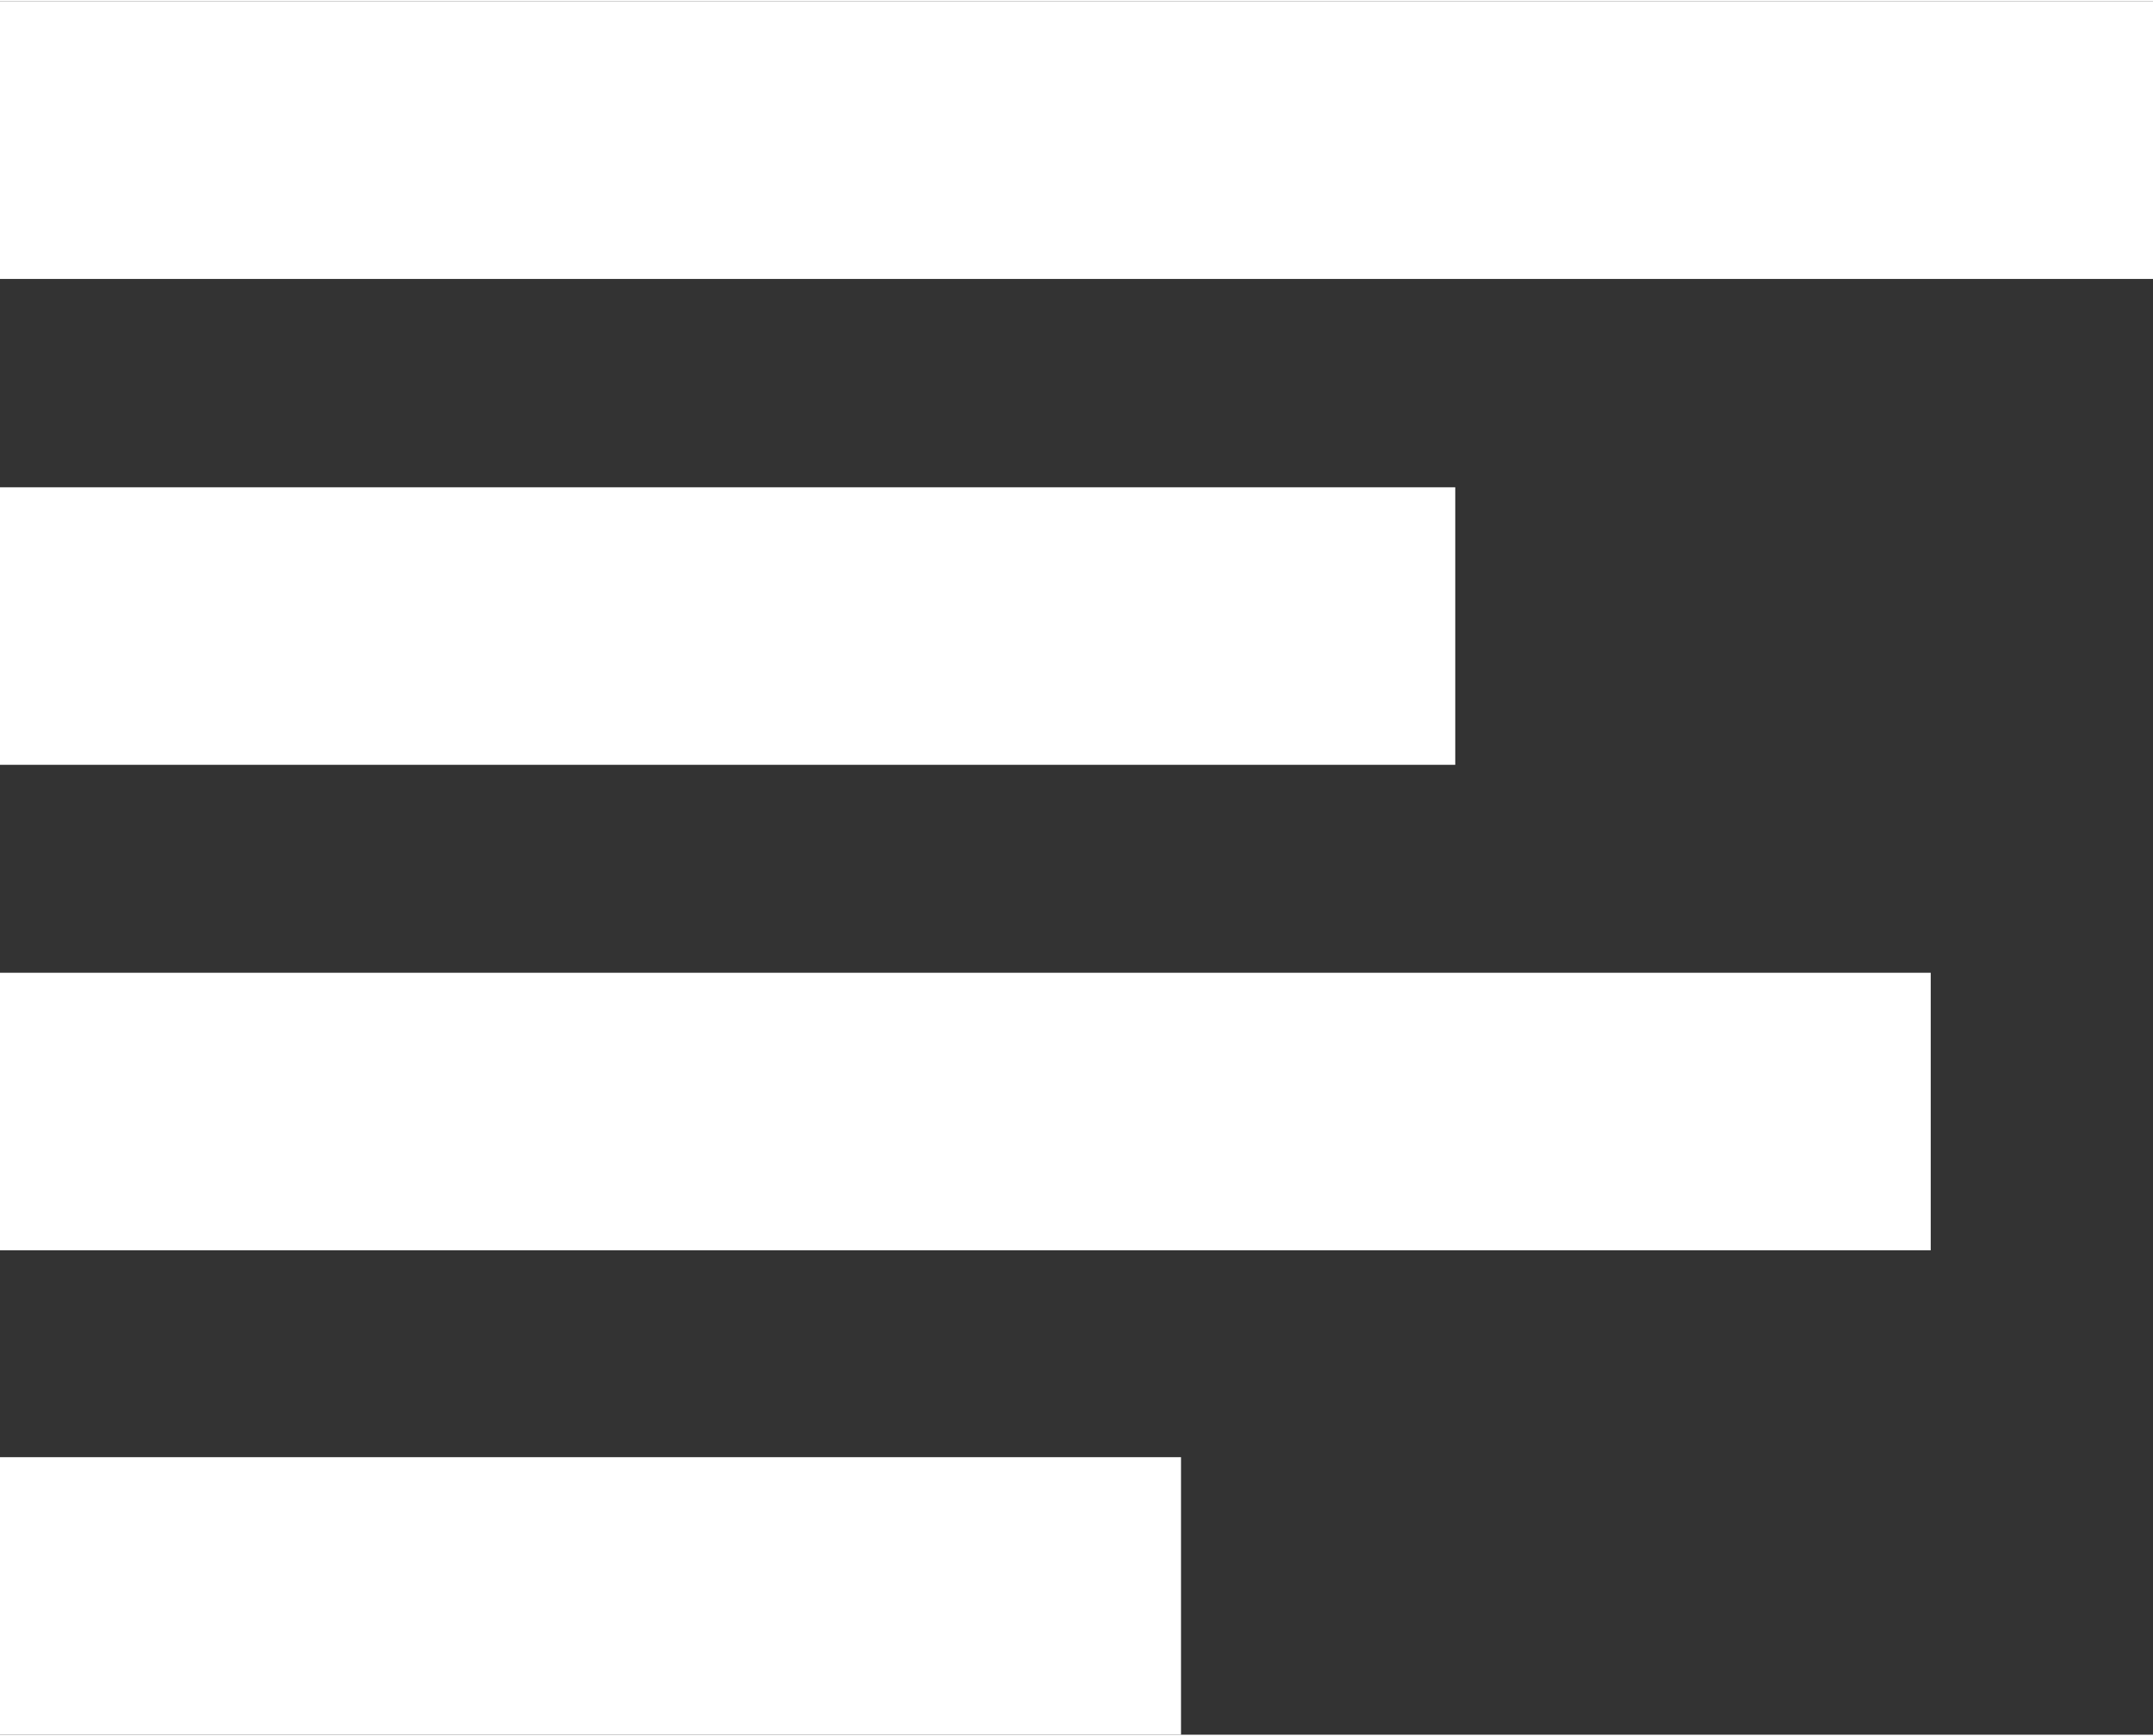
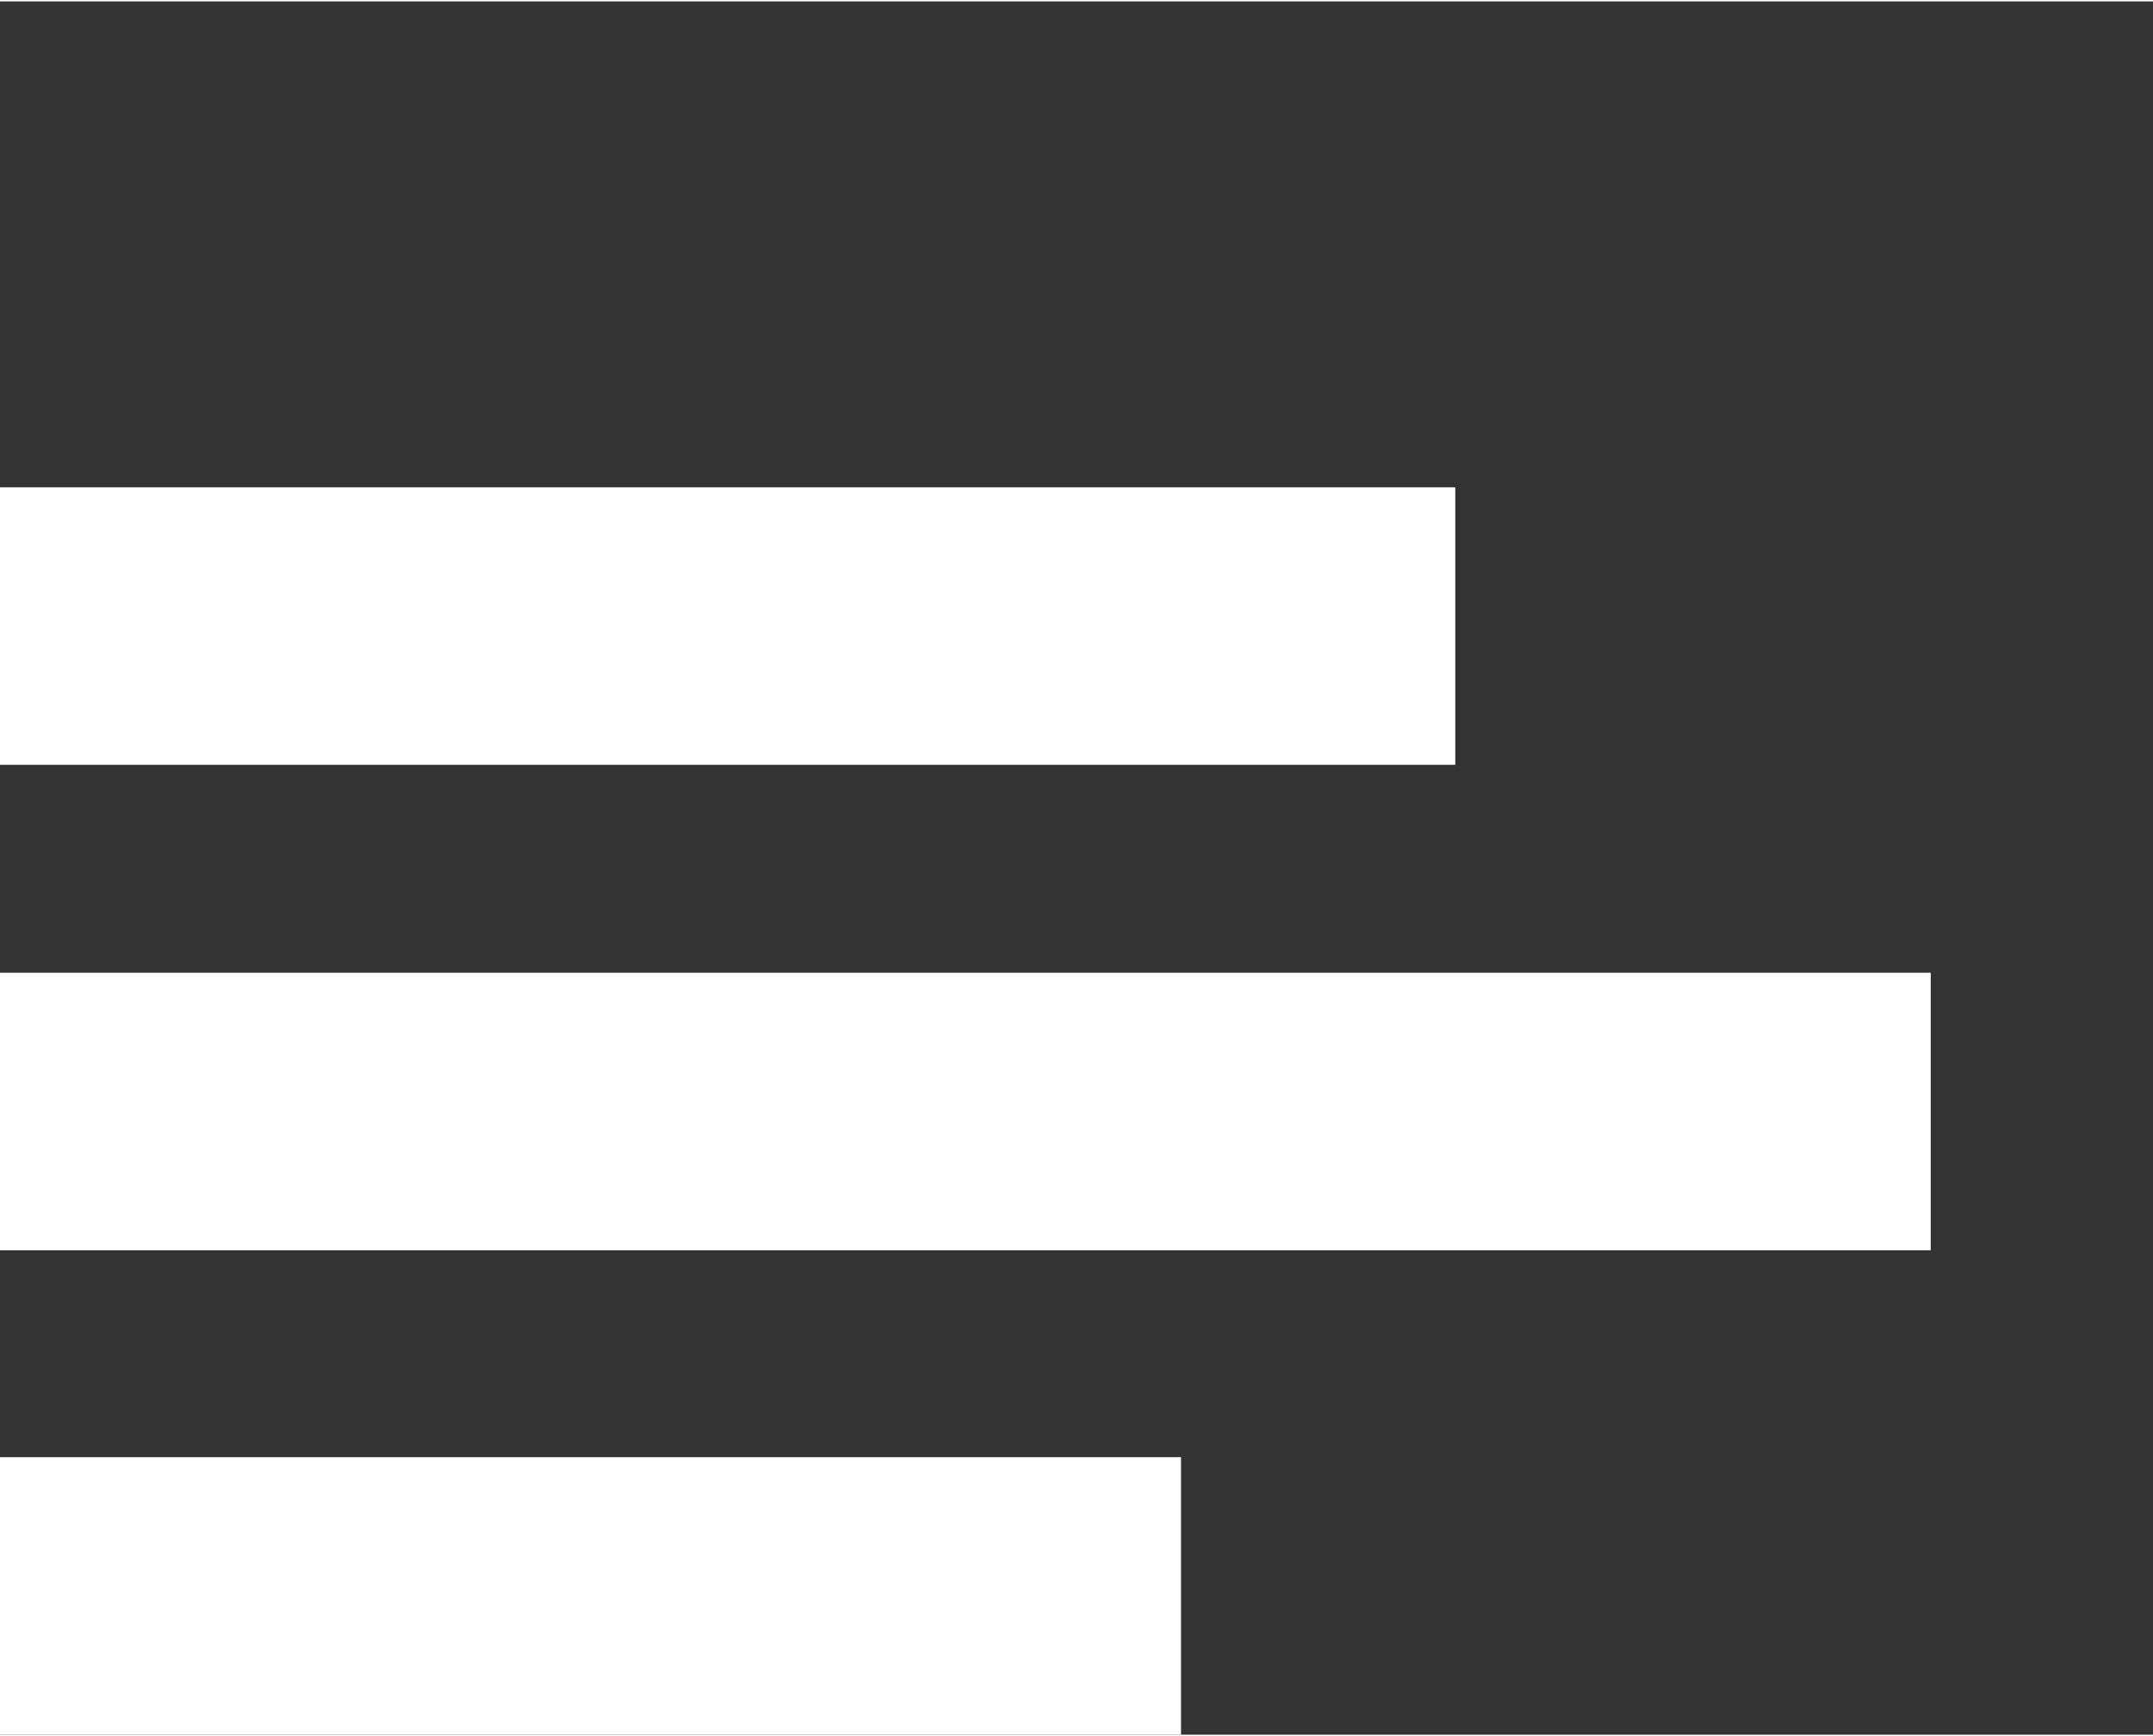
<svg xmlns="http://www.w3.org/2000/svg" id="Ebene_2" data-name="Ebene 2" viewBox="0 0 162.43 130.78" width="124" height="100">
  <rect x="0" y="0" width="162.43" height="130.78" fill="#333333" stroke="none" />
  <defs>
    <style>
      .cls-1 {
        fill: #fff;
      }
    </style>
  </defs>
  <g id="kontakt_icons" data-name="kontakt icons">
    <g>
-       <rect class="cls-1" width="162.43" height="20.94" />
      <rect class="cls-1" y="36.66" width="109.79" height="20.94" />
      <rect class="cls-1" y="73.29" width="145.66" height="20.94" />
      <rect class="cls-1" y="109.84" width="89.1" height="20.94" />
    </g>
  </g>
</svg>